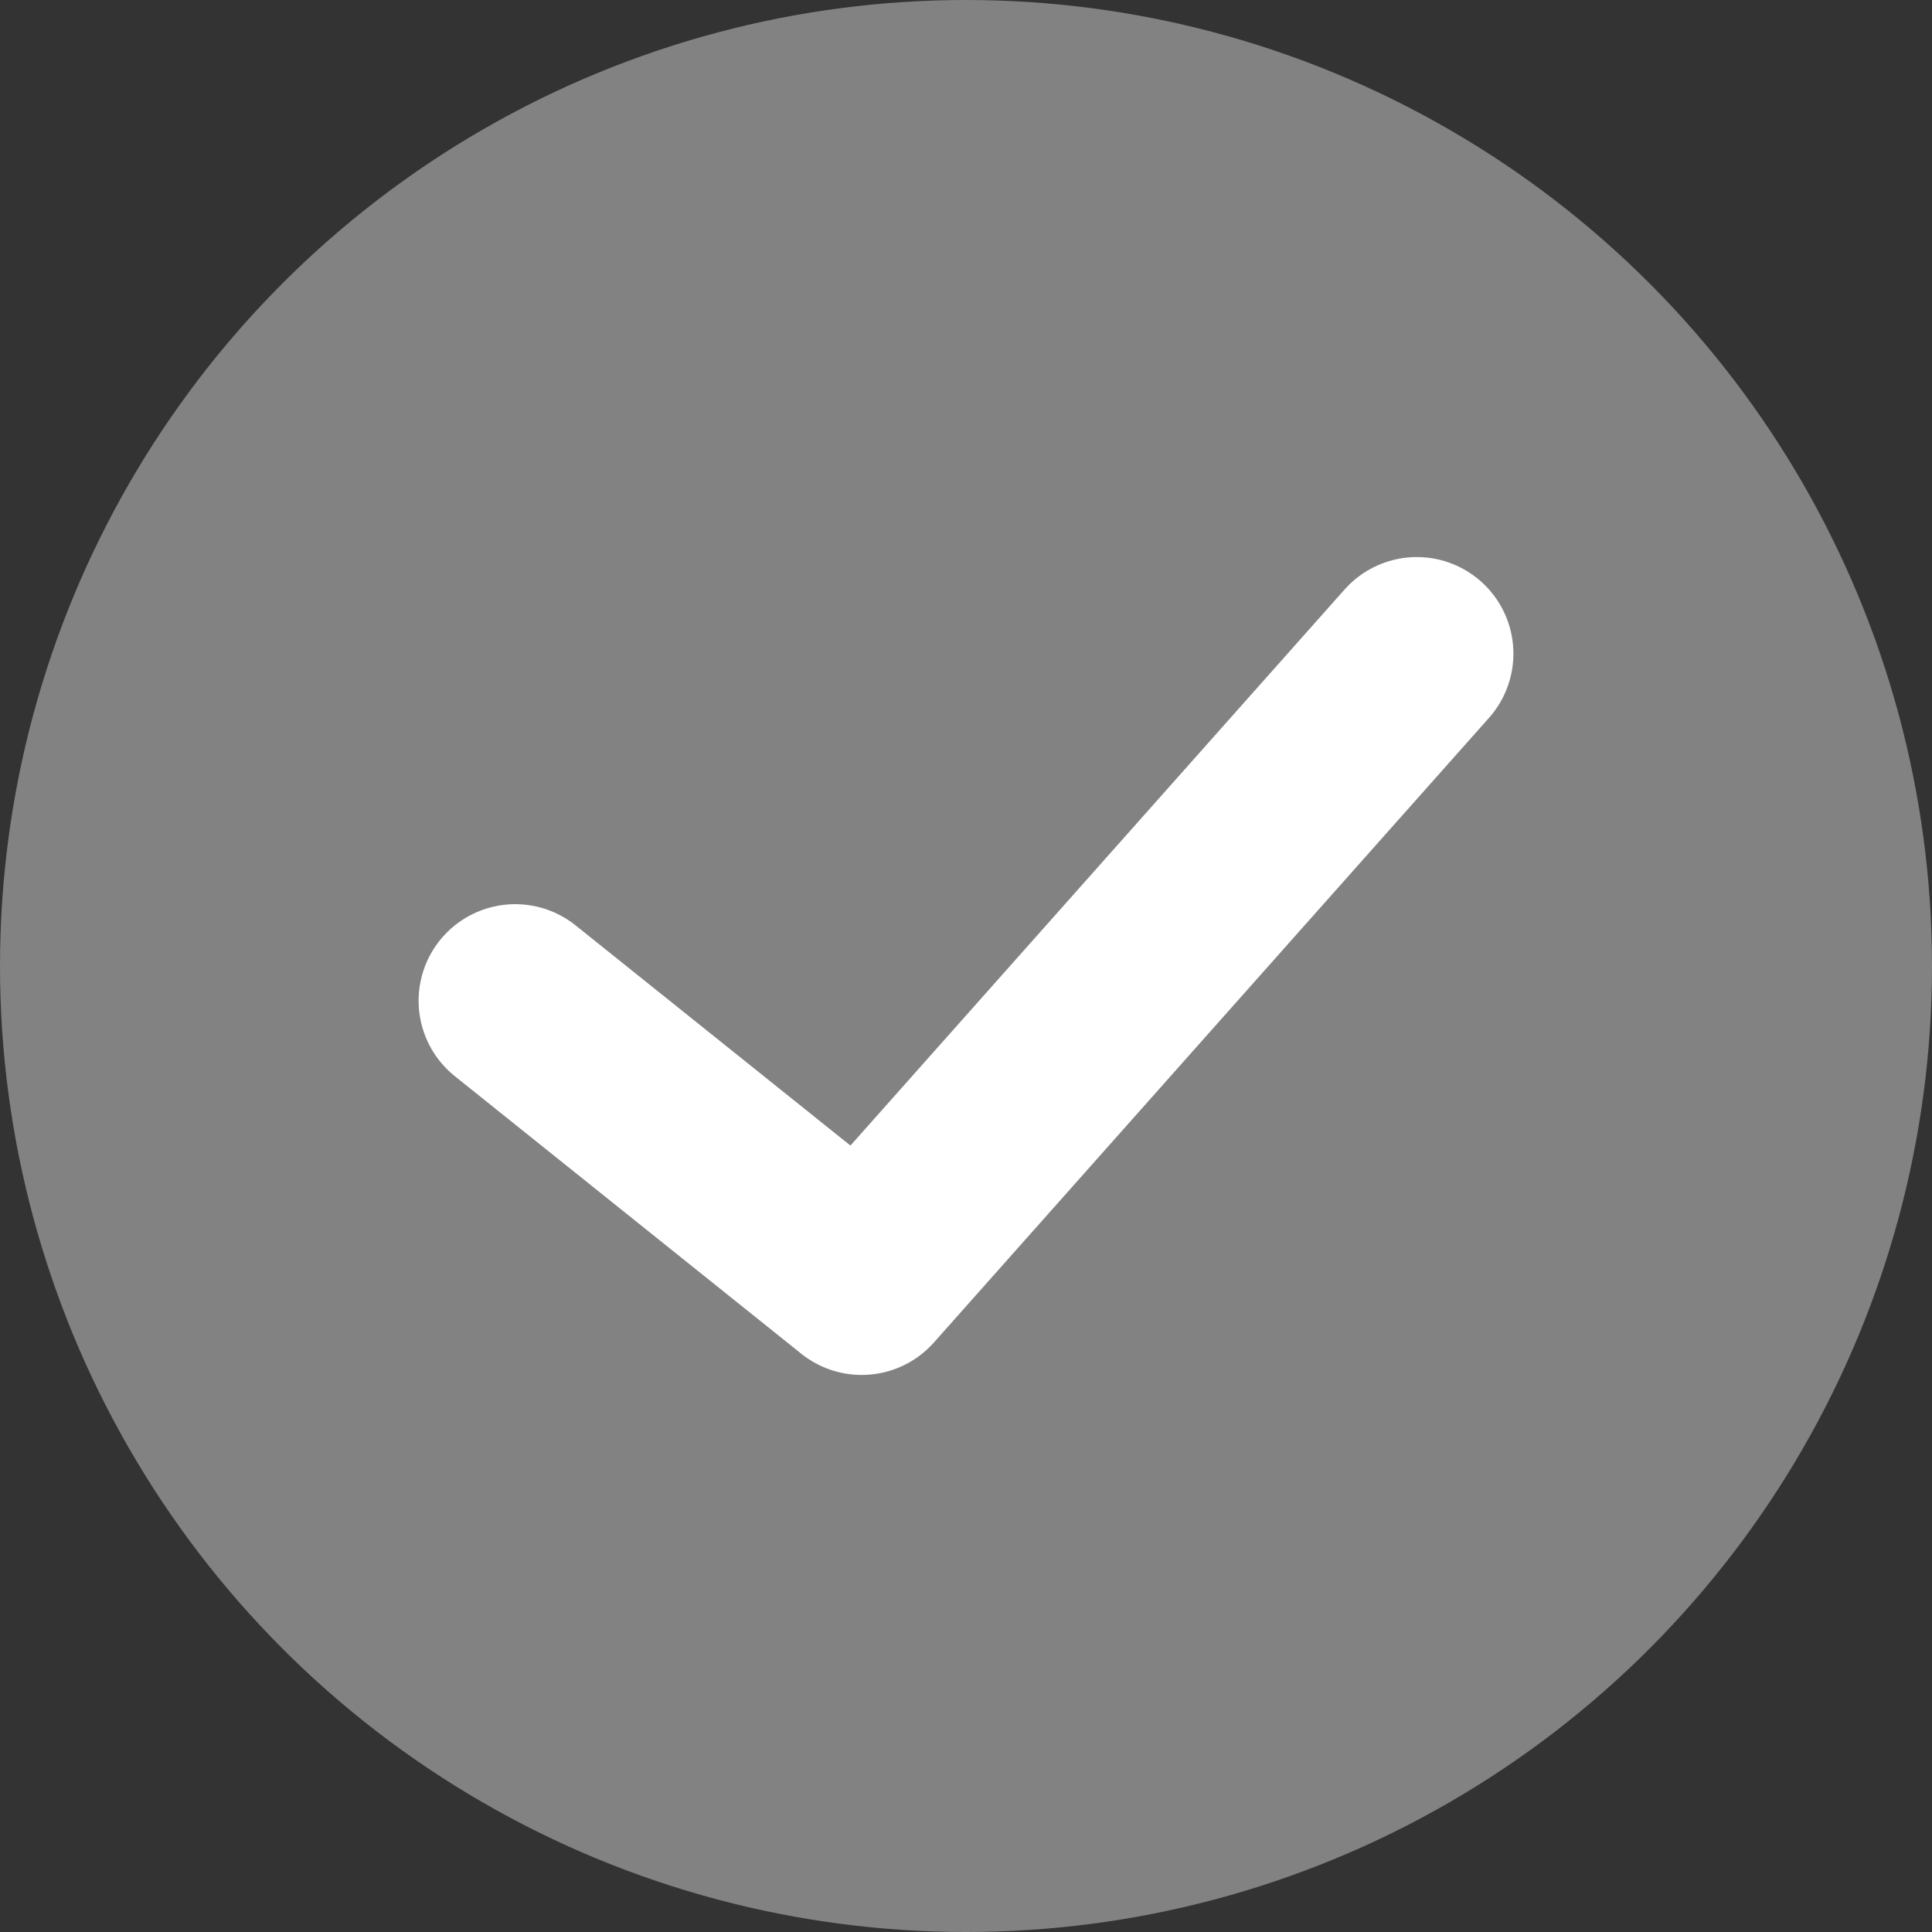
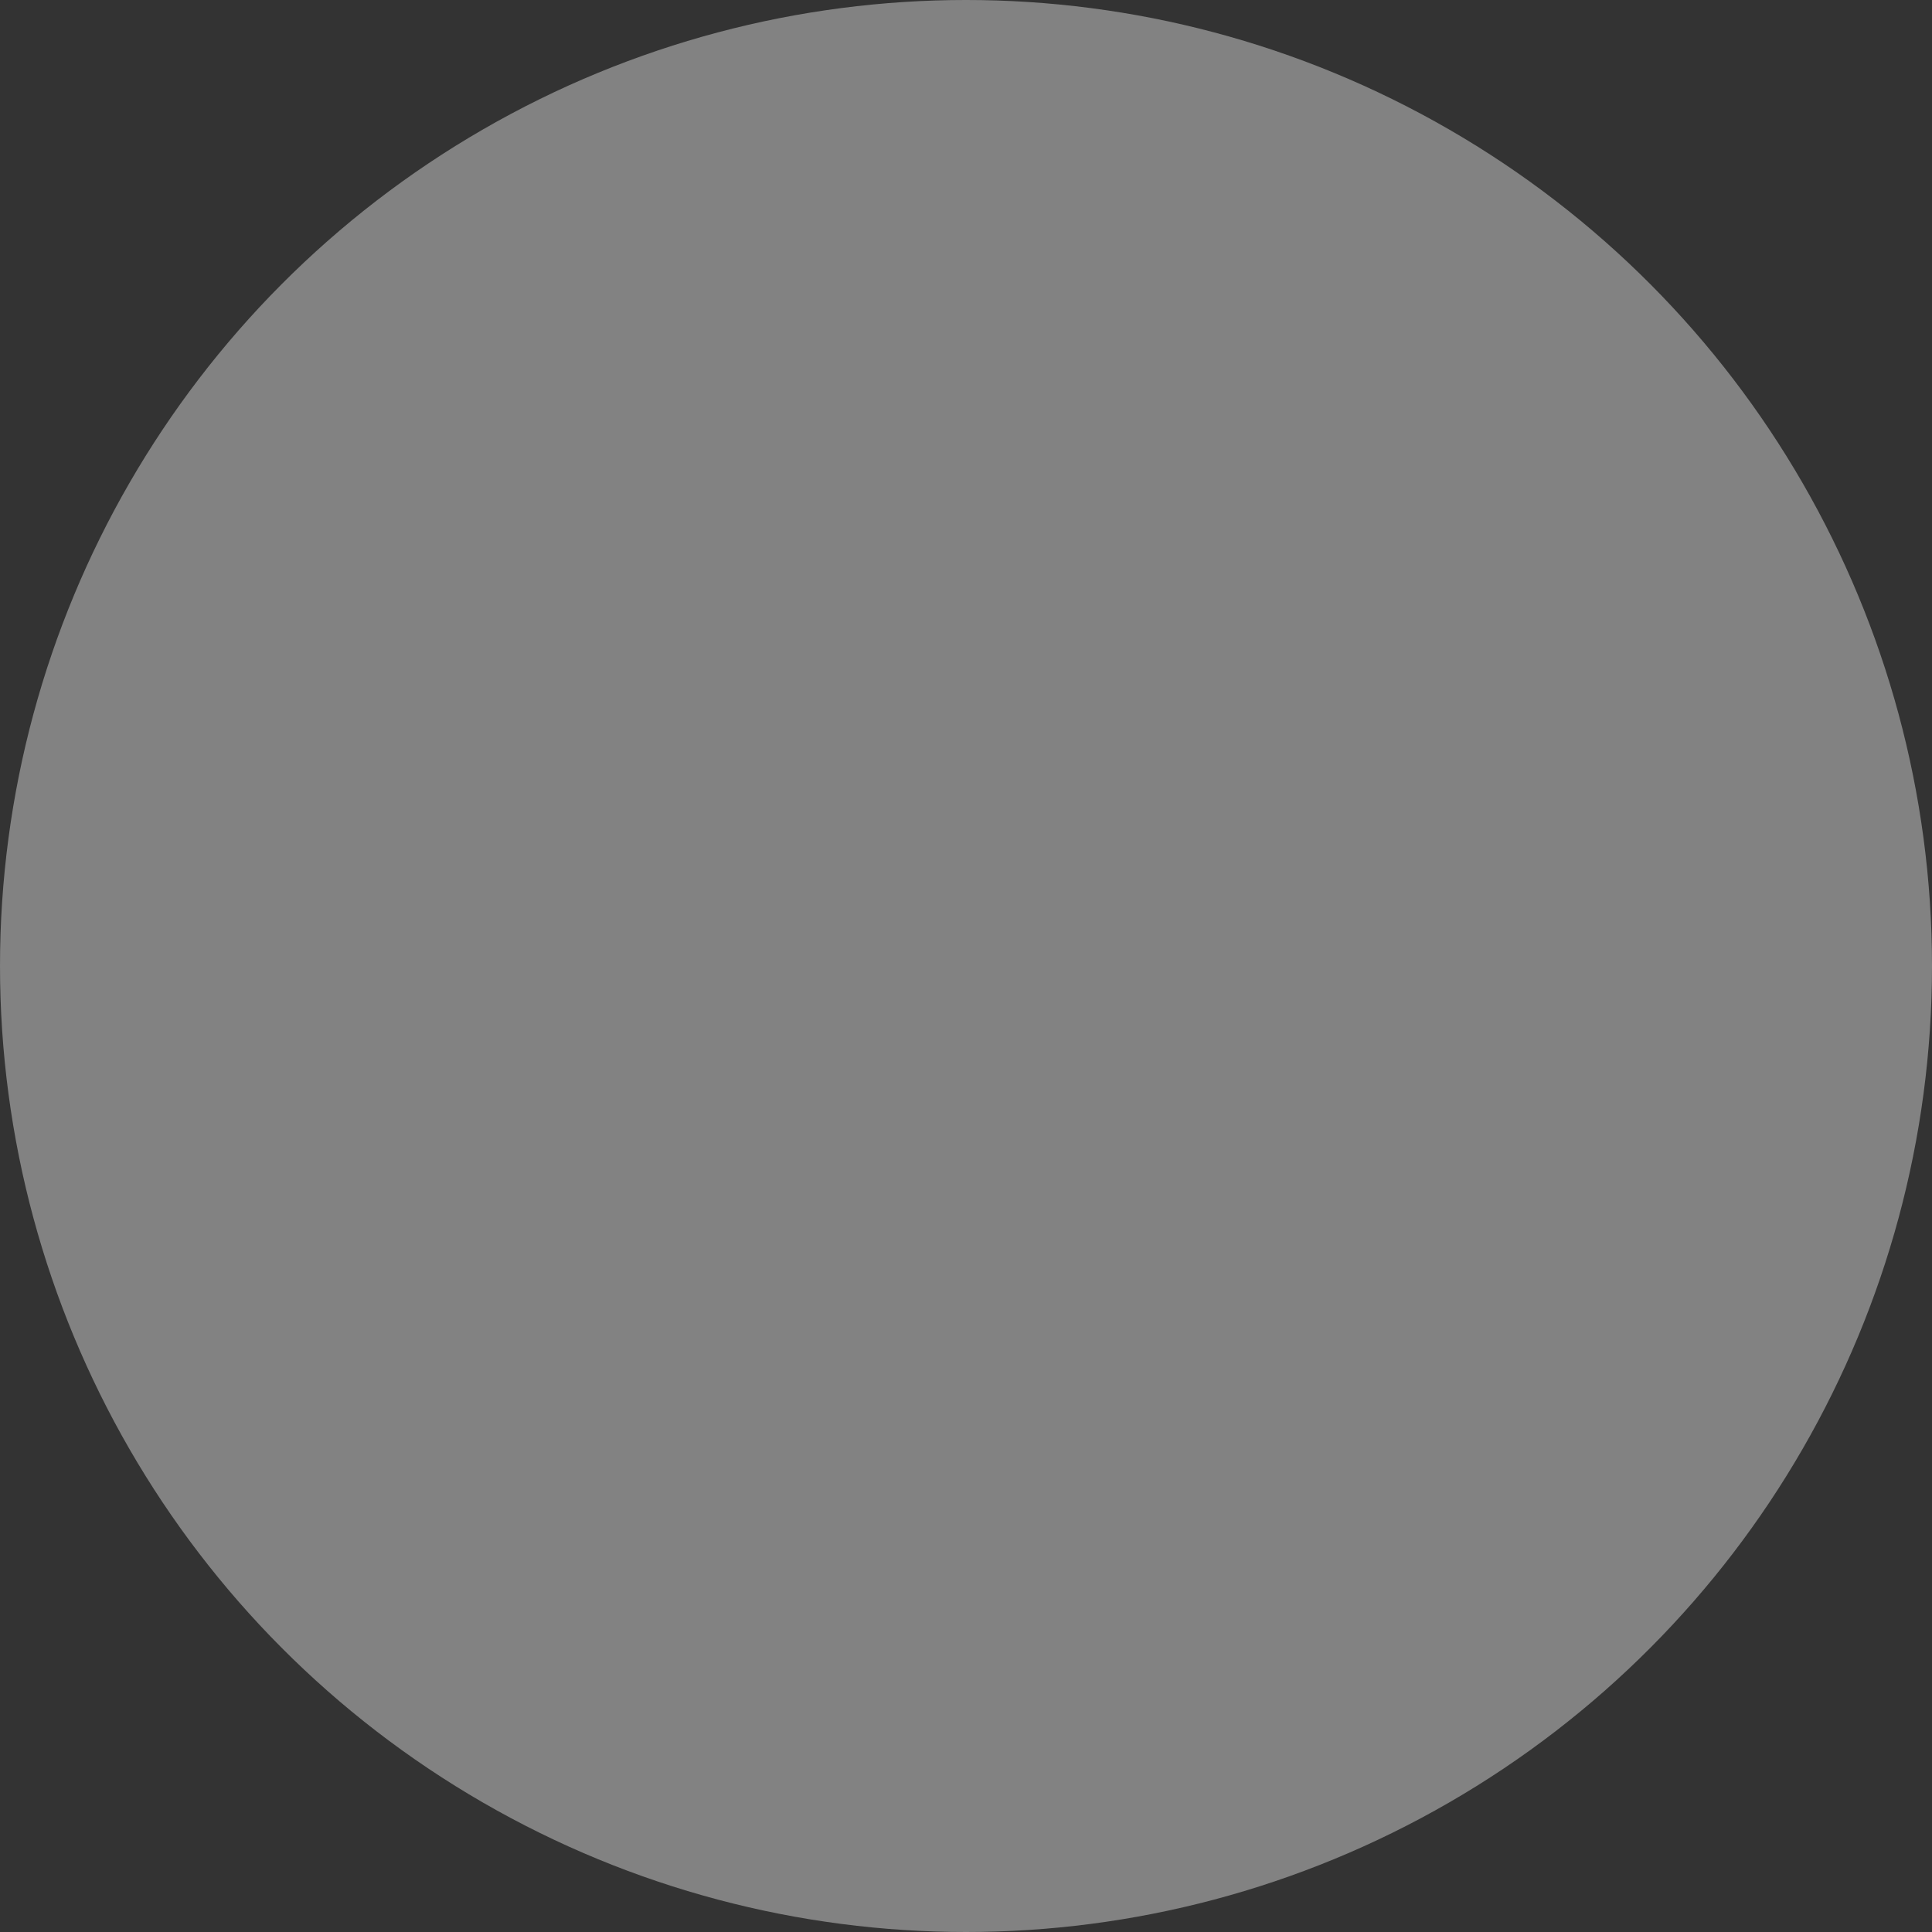
<svg xmlns="http://www.w3.org/2000/svg" viewBox="0 0 30 30">
  <rect x="0" y="0" width="30" height="30" fill="#333333" stroke="none" />
  <defs>
    <style>.cls-1{fill:#828282;}.cls-2{fill:none;stroke:#fff;stroke-linecap:round;stroke-linejoin:round;stroke-width:3px;}</style>
  </defs>
  <g id="レイヤー_2" data-name="レイヤー 2">
    <g id="transport">
      <circle class="cls-1" cx="15" cy="15" r="15" />
-       <polyline class="cls-2" points="8 15.54 13.38 19.85 22 10.15" />
    </g>
  </g>
</svg>